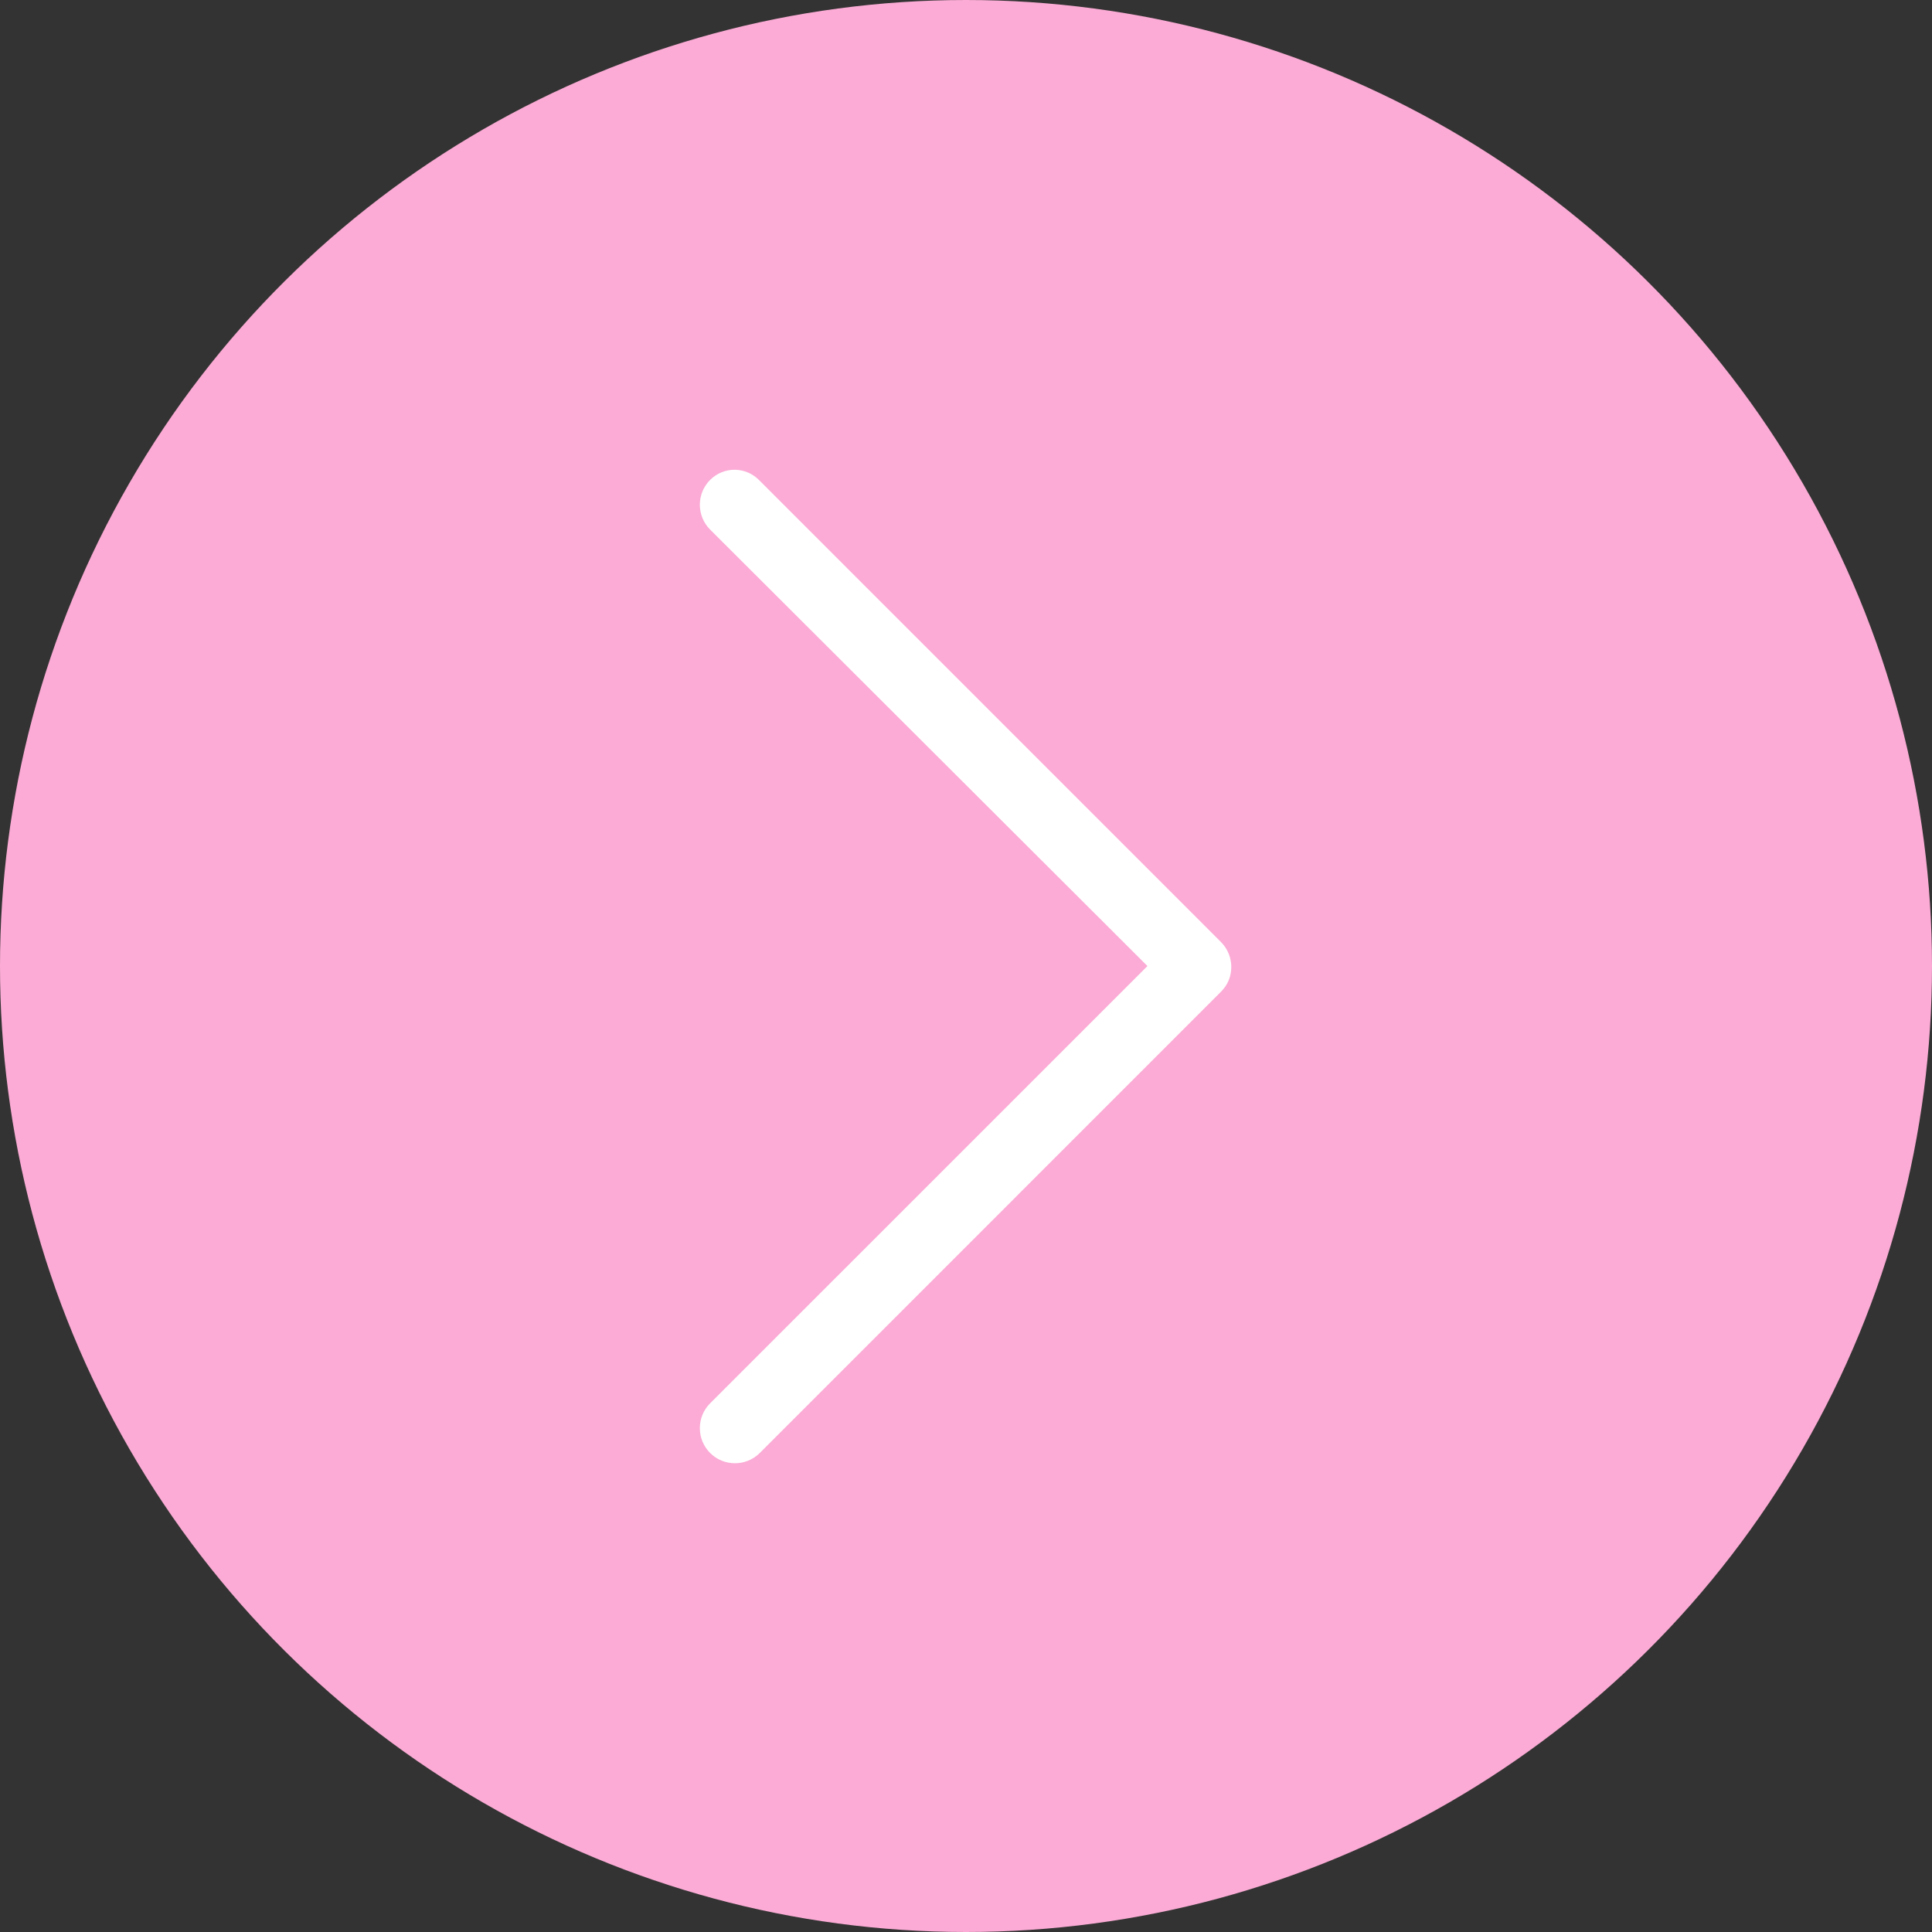
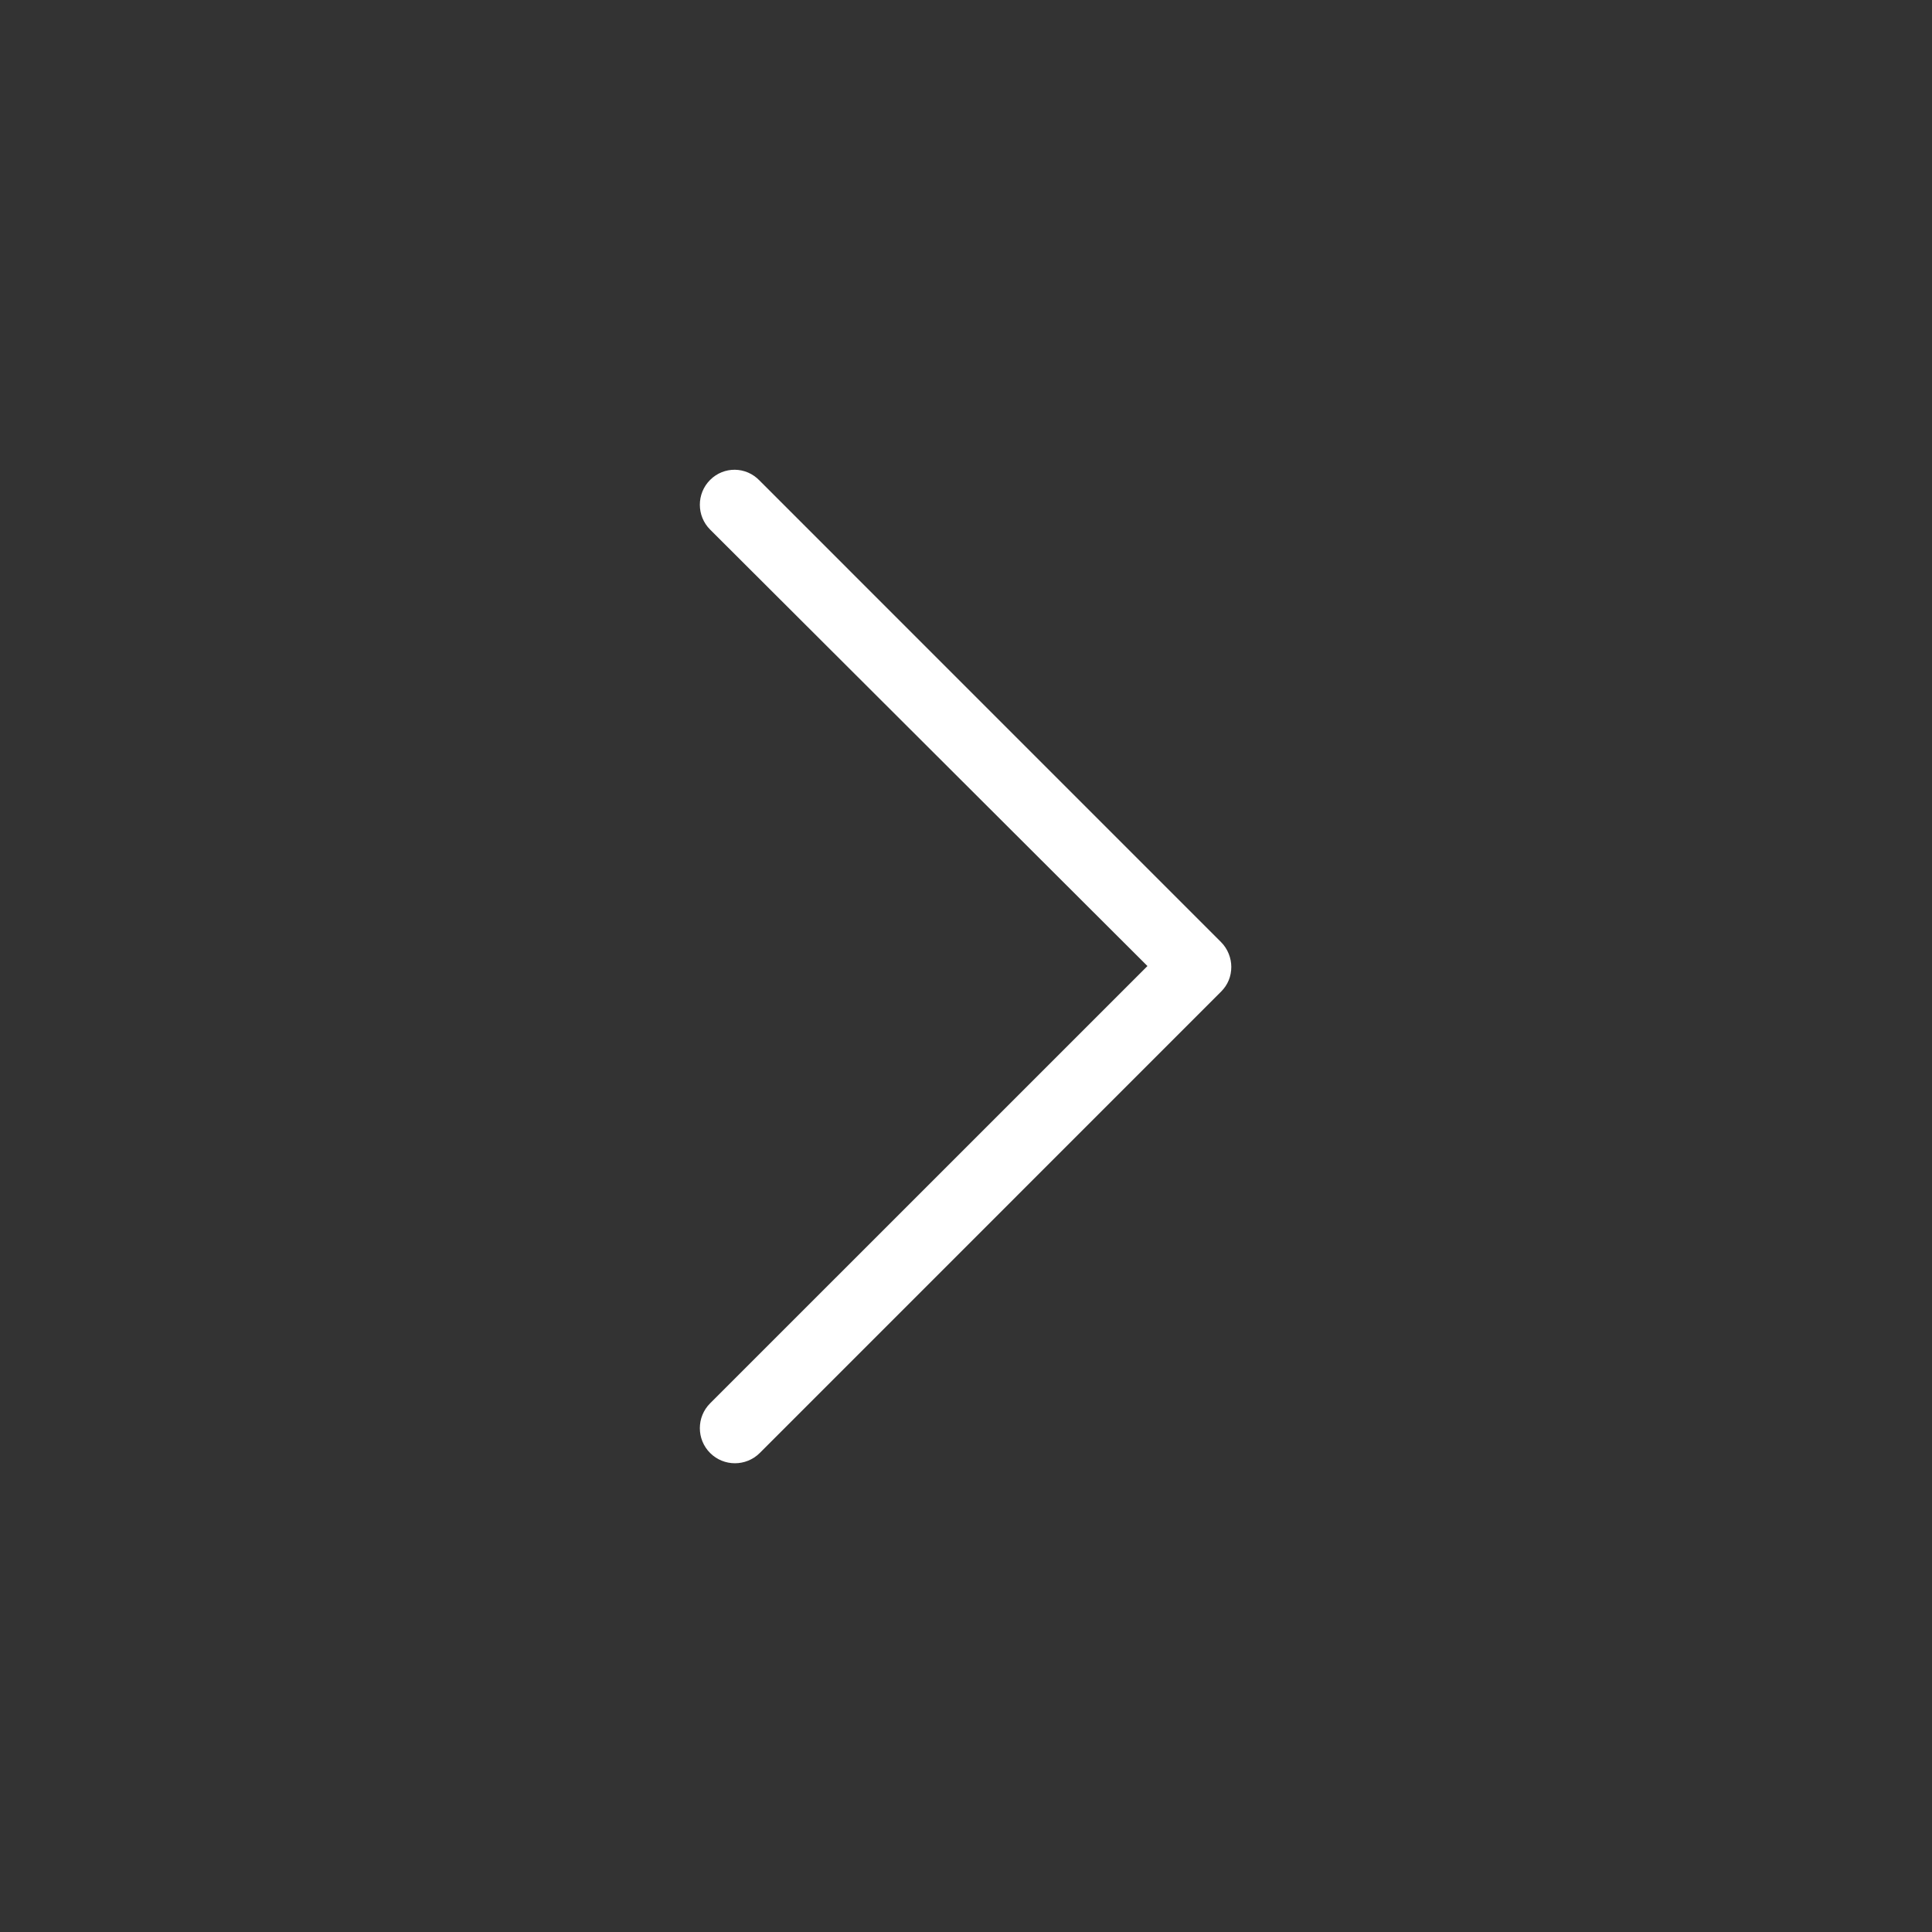
<svg xmlns="http://www.w3.org/2000/svg" width="47" height="47" viewBox="0 0 47 47" fill="none">
  <rect x="0" y="0" width="47" height="47" fill="#333333" stroke="none" />
-   <circle cx="23.5" cy="23.5" r="23.5" transform="rotate(-90 23.5 23.5)" fill="url(#paint0_linear_1016_21)" />
  <path d="M17.275 11.675C16.942 12.008 16.942 12.55 17.275 12.883L27.914 23.501L17.275 34.139C16.942 34.472 16.942 35.014 17.275 35.347C17.608 35.68 18.149 35.68 18.483 35.347L29.704 24.125C29.871 23.959 29.954 23.75 29.954 23.521C29.954 23.313 29.871 23.084 29.704 22.918L18.483 11.696C18.149 11.342 17.608 11.342 17.275 11.675Z" fill="white" />
  <defs>
    <linearGradient id="paint0_linear_1016_21" x1="0" y1="21.835" x2="47" y2="21.835" gradientUnits="userSpaceOnUse">
      <stop stop-color="#FBABD5" />
      <stop offset="0.688" stop-color="#FBABD5" />
      <stop offset="1" stop-color="#FBABD5" />
    </linearGradient>
  </defs>
</svg>